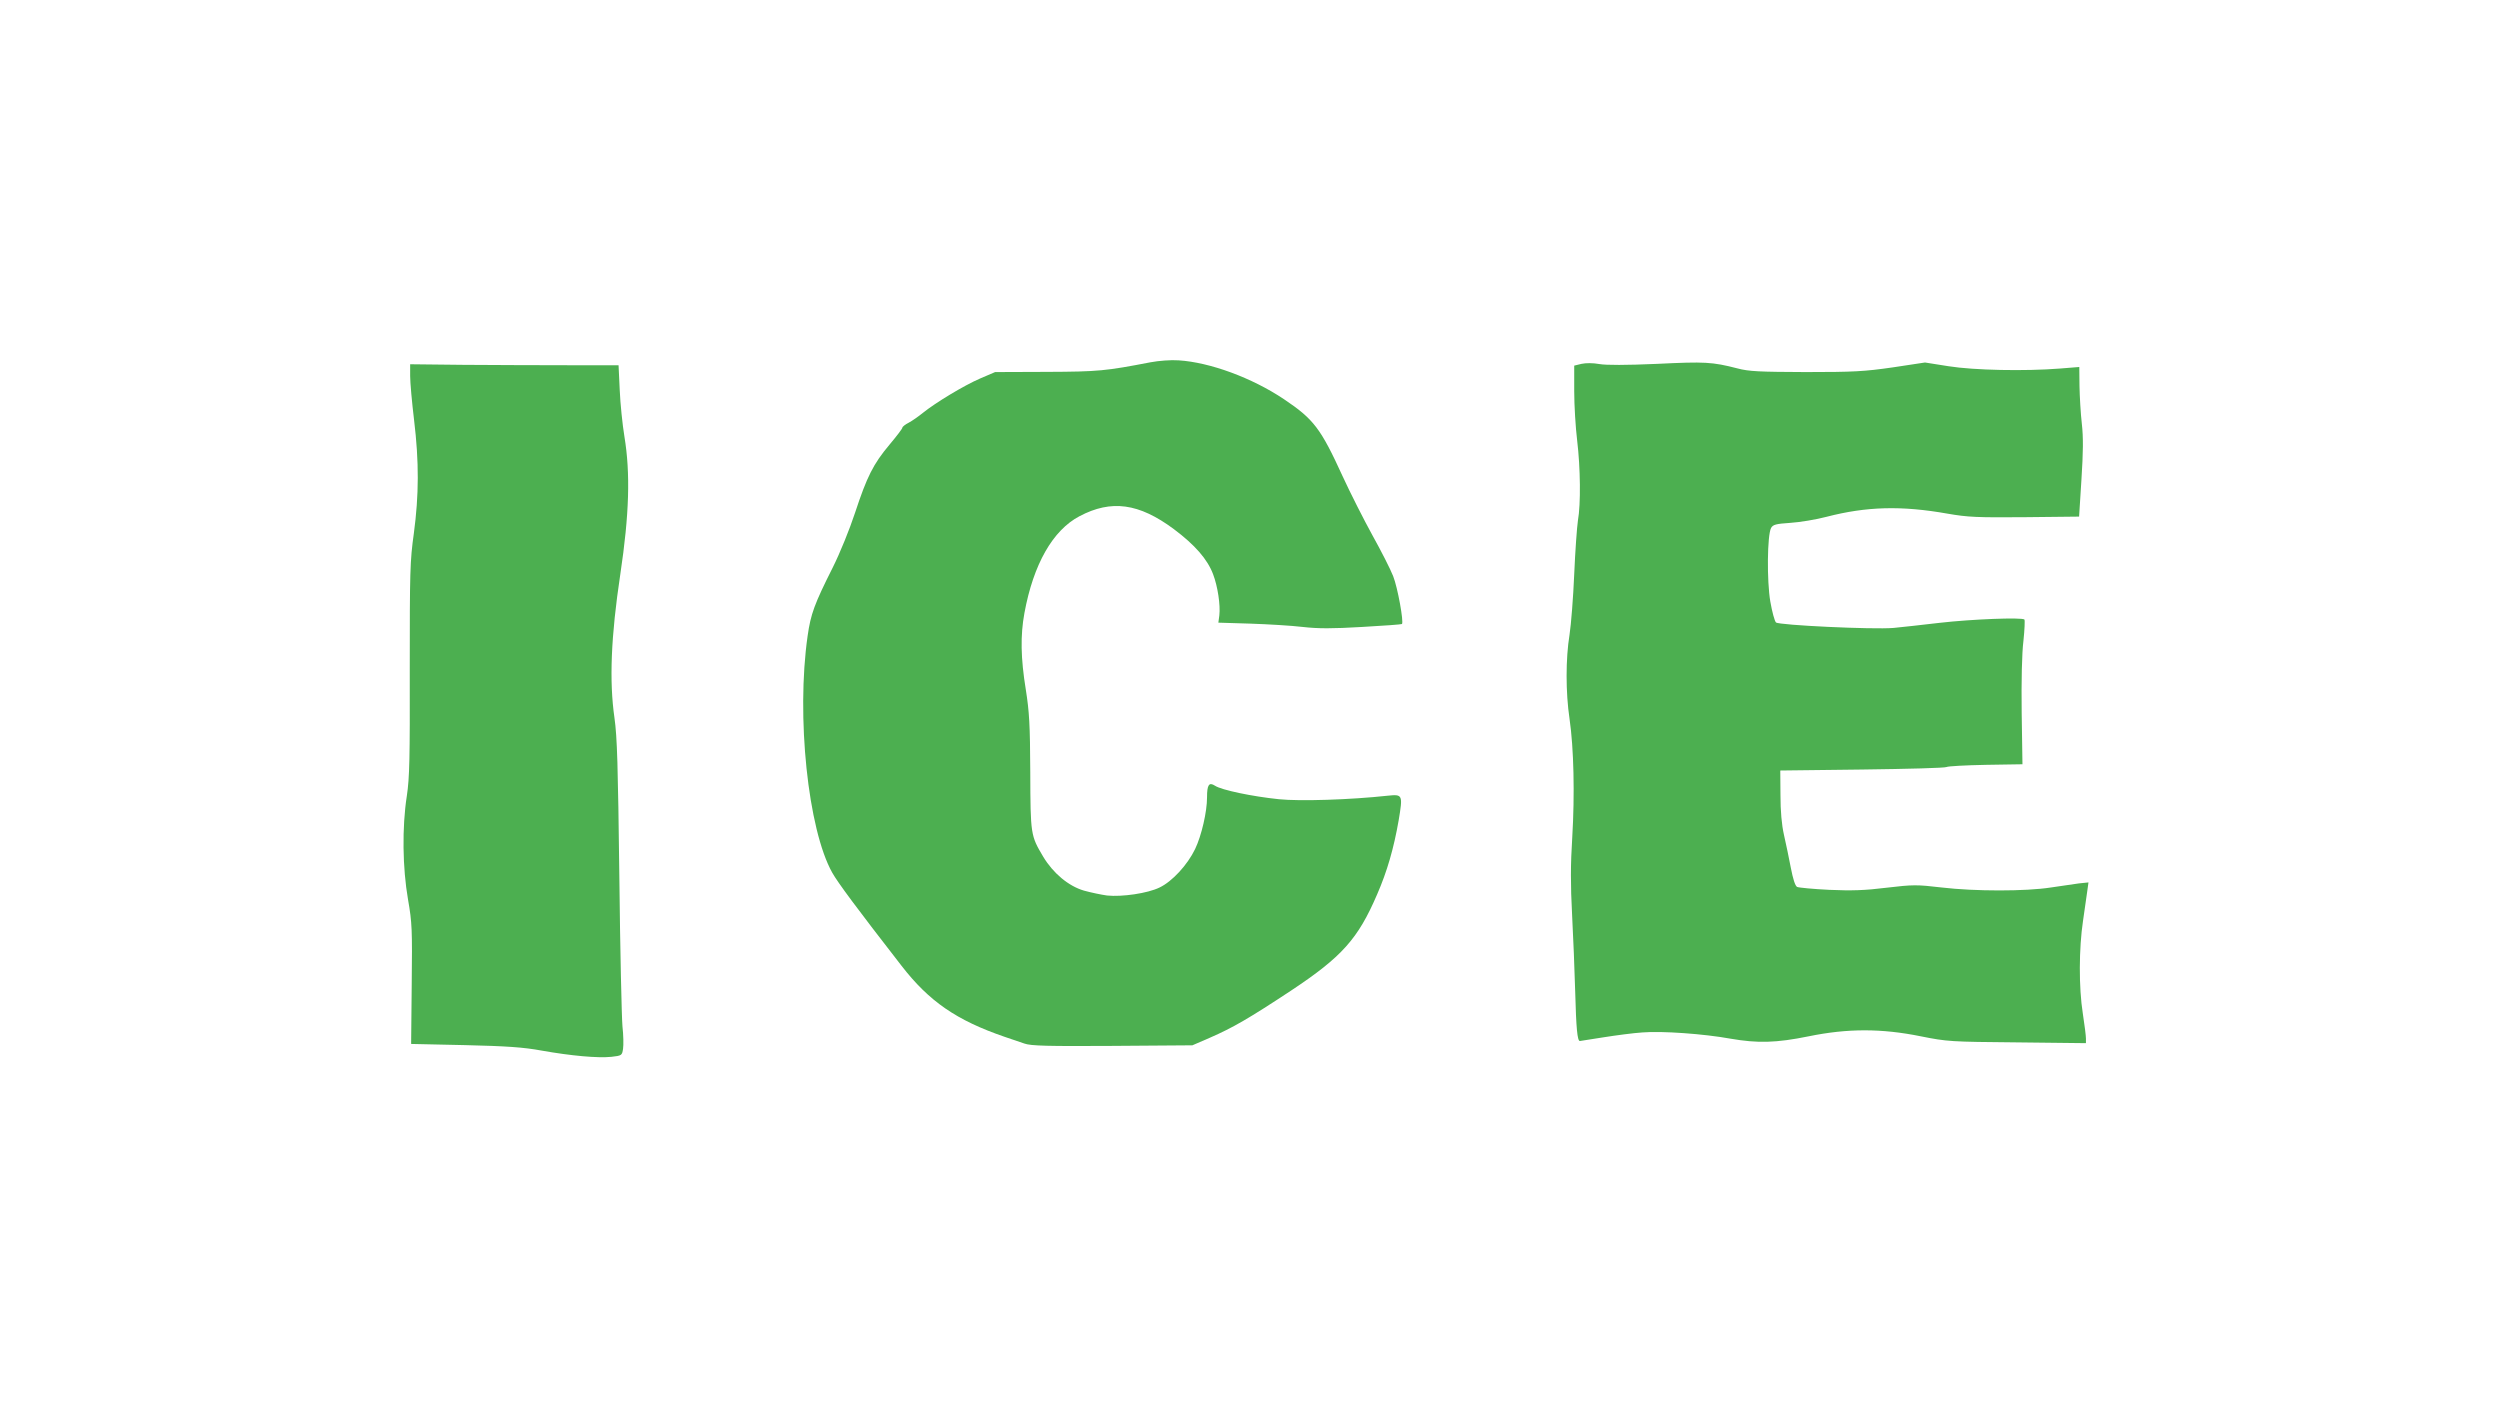
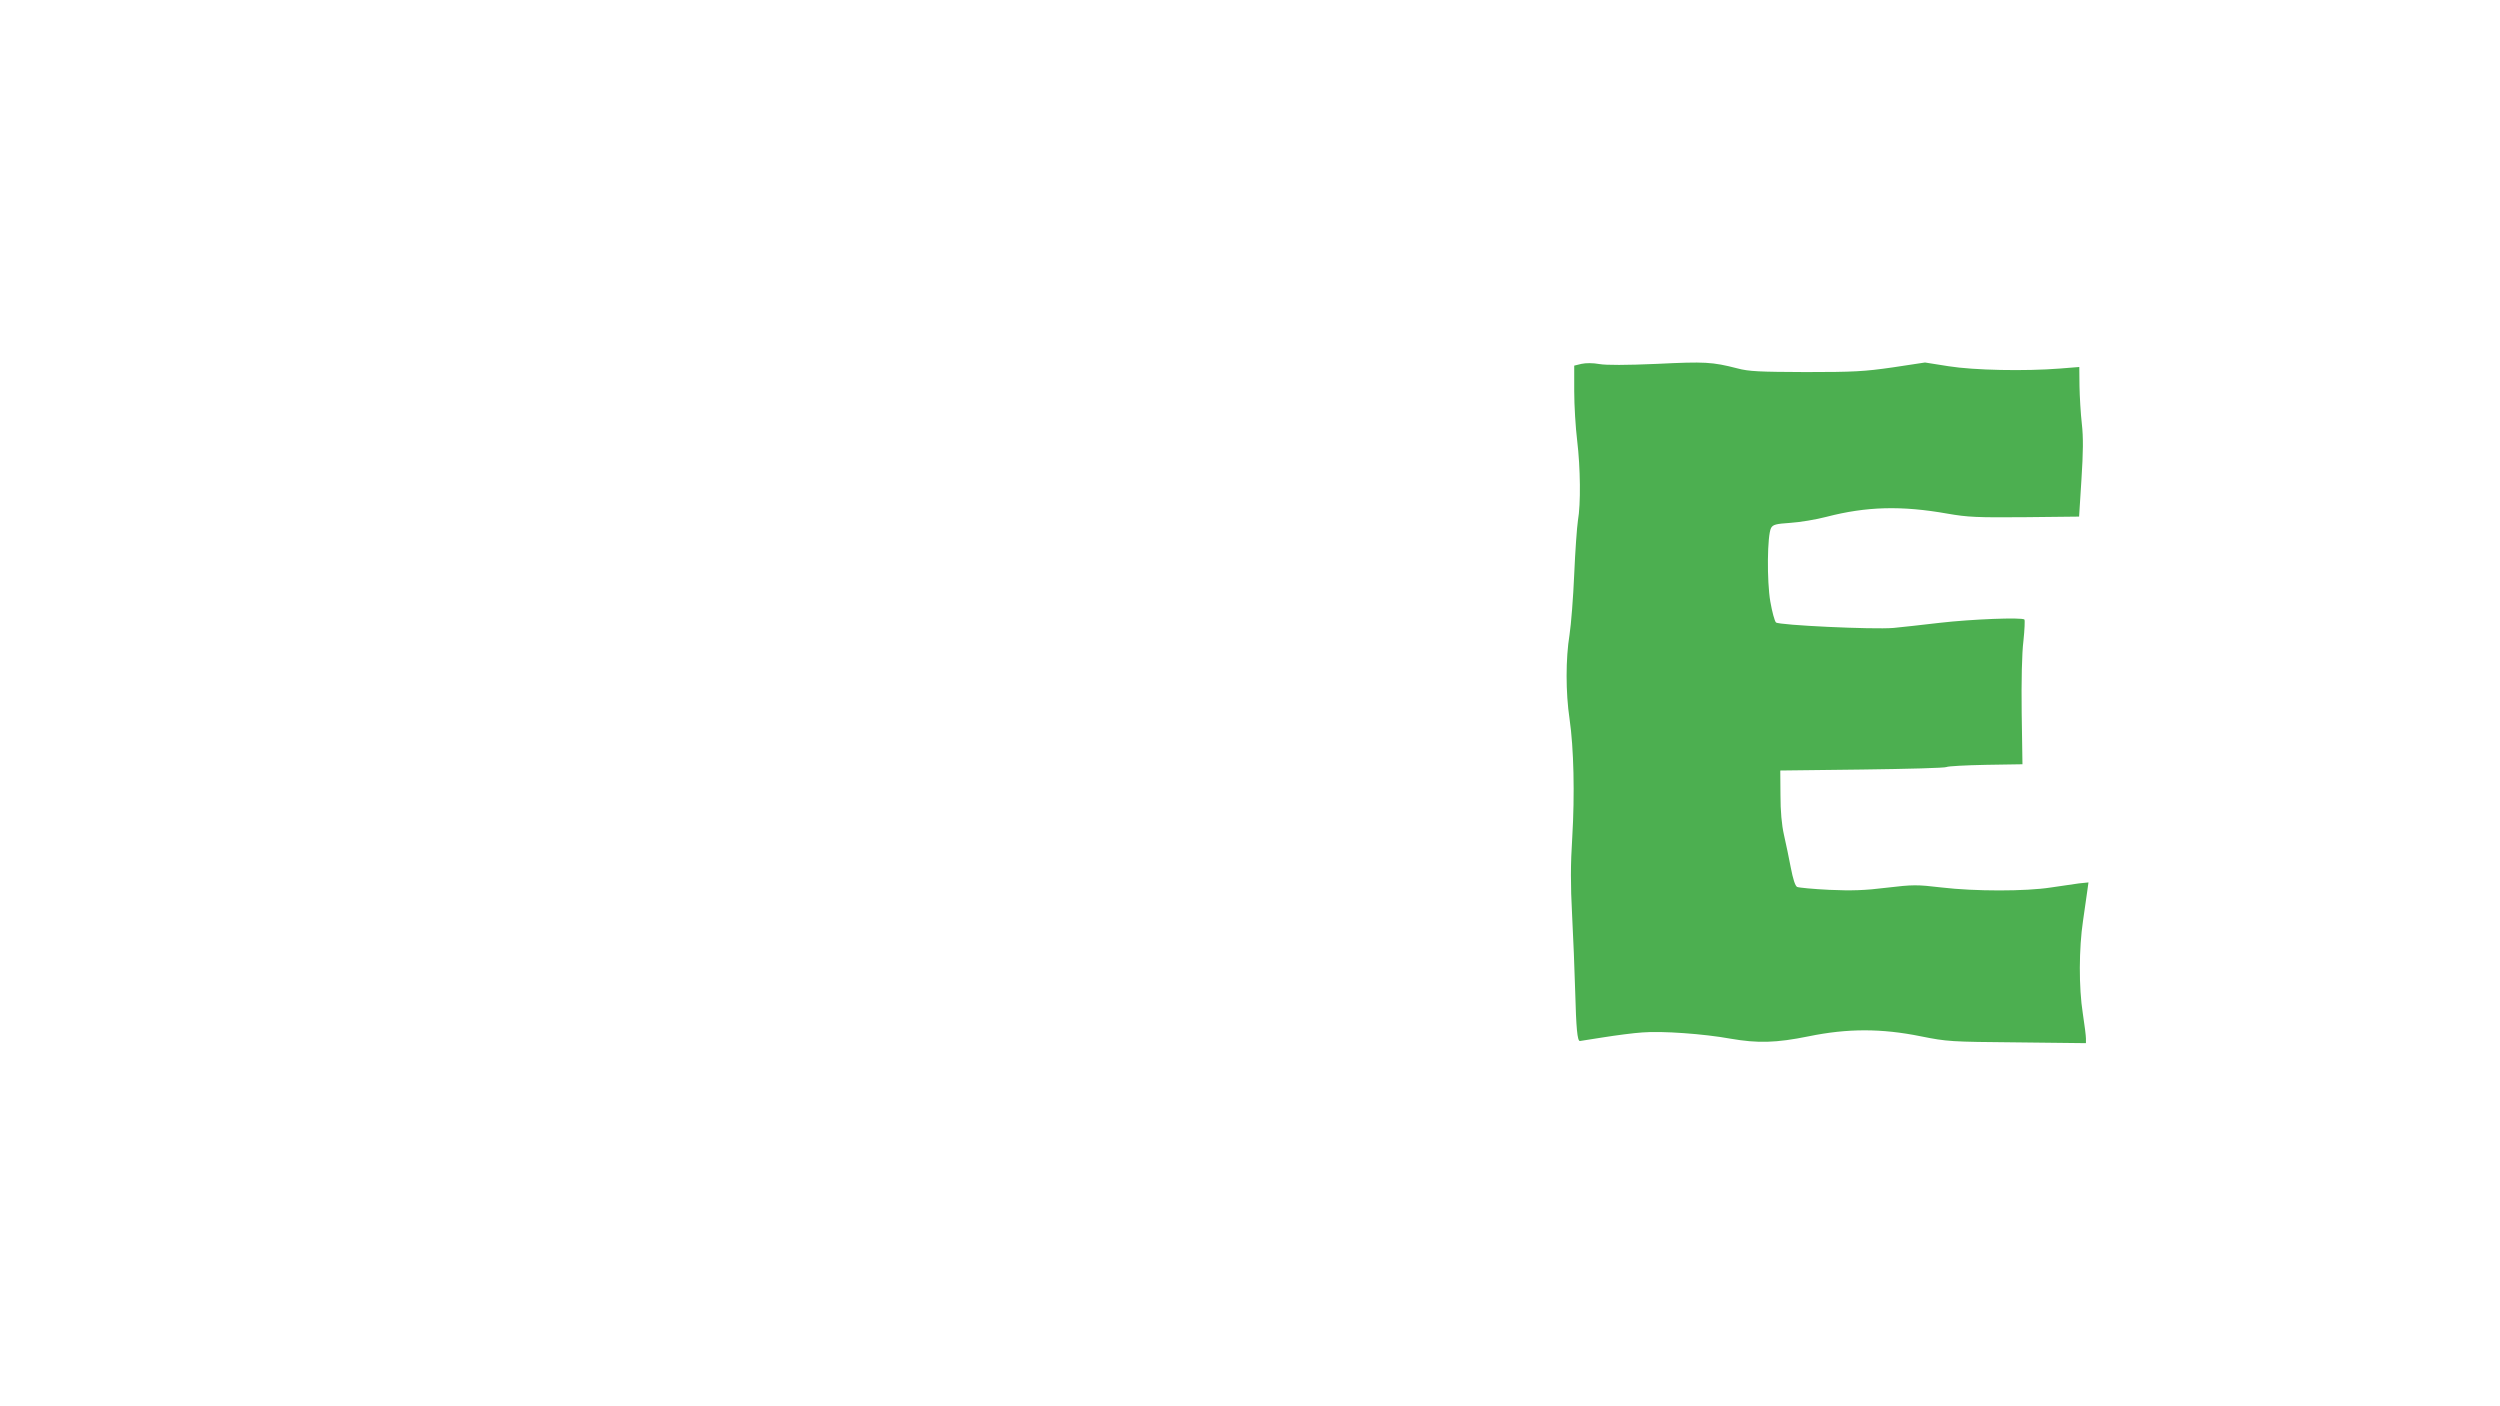
<svg xmlns="http://www.w3.org/2000/svg" version="1.0" width="1280pt" height="720pt" viewBox="0 0 1280 720" preserveAspectRatio="xMidYMid meet">
  <g transform="translate(0,720) scale(0.1,-0.1)" fill="#4caf50" stroke="none">
-     <path d="M5890 5345 c-229 -44 -264 -48 -530 -49 l-265 -1 -77 -33 c-83 -36 -227 -123 -293 -176 -22 -18 -55 -41 -72 -50 -18 -9 -33 -21 -33 -26 0 -5 -30 -44 -66 -87 -83 -99 -115 -163 -176 -348 -28 -85 -77 -206 -114 -280 -94 -187 -113 -238 -129 -351 -59 -412 2 -991 126 -1212 28 -50 125 -181 355 -477 141 -182 281 -279 529 -364 33 -11 78 -27 100 -34 32 -12 121 -14 450 -12 l410 3 90 39 c117 51 200 99 415 241 261 173 343 265 441 493 51 117 85 235 110 378 22 132 21 135 -56 127 -193 -21 -450 -29 -557 -18 -136 14 -294 47 -327 69 -31 20 -41 5 -41 -60 0 -73 -28 -195 -61 -264 -39 -81 -117 -166 -182 -197 -61 -30 -193 -49 -269 -41 -29 4 -82 15 -118 25 -79 23 -158 89 -209 174 -64 108 -65 112 -66 431 -1 245 -5 311 -23 425 -26 160 -28 277 -7 391 46 250 145 424 282 496 163 86 304 67 483 -66 108 -81 172 -154 201 -231 24 -63 38 -158 32 -211 l-5 -37 164 -5 c89 -3 210 -10 268 -17 80 -9 151 -9 304 0 110 6 202 13 204 15 10 10 -22 187 -45 245 -14 36 -62 130 -106 209 -44 80 -113 216 -153 303 -112 245 -148 292 -300 394 -164 110 -380 189 -539 199 -39 3 -103 -2 -145 -10z" />
    <path d="M8097 5337 l-37 -9 0 -131 c0 -73 7 -186 15 -252 17 -141 19 -326 4 -410 -5 -33 -14 -157 -19 -275 -5 -118 -16 -258 -24 -310 -20 -122 -20 -296 0 -430 22 -152 27 -387 14 -606 -9 -141 -9 -245 -1 -395 6 -112 13 -290 16 -396 5 -188 11 -253 24 -253 3 0 58 9 121 19 63 10 153 22 200 25 98 8 313 -7 450 -32 139 -24 233 -22 400 12 200 41 373 41 575 0 135 -27 152 -28 493 -31 l352 -4 0 24 c0 13 -7 70 -16 128 -21 133 -20 334 1 474 9 61 19 130 22 154 l6 43 -49 -5 c-27 -4 -92 -13 -144 -21 -128 -20 -389 -20 -558 0 -128 15 -147 15 -282 -1 -111 -14 -180 -16 -294 -11 -82 4 -156 11 -165 15 -10 6 -21 41 -32 98 -9 48 -25 124 -35 168 -12 53 -18 122 -18 205 l-1 125 420 5 c231 3 425 8 432 13 6 4 96 9 200 11 l188 3 -4 264 c-2 161 1 304 9 368 6 57 8 106 5 109 -12 12 -270 2 -435 -17 -91 -11 -196 -22 -235 -26 -106 -9 -587 14 -602 28 -7 7 -20 55 -29 107 -18 105 -16 340 4 377 10 17 24 21 99 26 48 3 132 17 185 31 205 53 383 58 620 16 103 -18 151 -20 395 -18 l278 3 12 190 c9 141 10 214 2 285 -6 52 -11 139 -12 193 l-1 98 -100 -8 c-177 -14 -439 -9 -570 12 l-120 19 -165 -25 c-146 -21 -200 -24 -446 -24 -236 1 -291 3 -350 19 -129 33 -165 35 -411 23 -160 -7 -260 -7 -295 -1 -33 6 -69 6 -92 1z" />
-     <path d="M2100 5275 c0 -33 9 -134 20 -225 26 -215 25 -385 -1 -580 -20 -143 -21 -196 -21 -695 1 -457 -1 -557 -15 -650 -25 -161 -22 -369 6 -530 21 -120 22 -154 19 -435 l-3 -305 275 -6 c214 -5 301 -11 393 -28 152 -27 287 -39 357 -32 53 6 55 7 60 41 3 19 2 71 -3 115 -4 44 -12 391 -16 770 -7 568 -11 711 -25 810 -27 188 -18 416 30 735 46 307 52 517 21 705 -10 61 -21 167 -24 238 l-6 127 -261 0 c-144 0 -384 1 -534 2 l-272 3 0 -60z" />
  </g>
</svg>